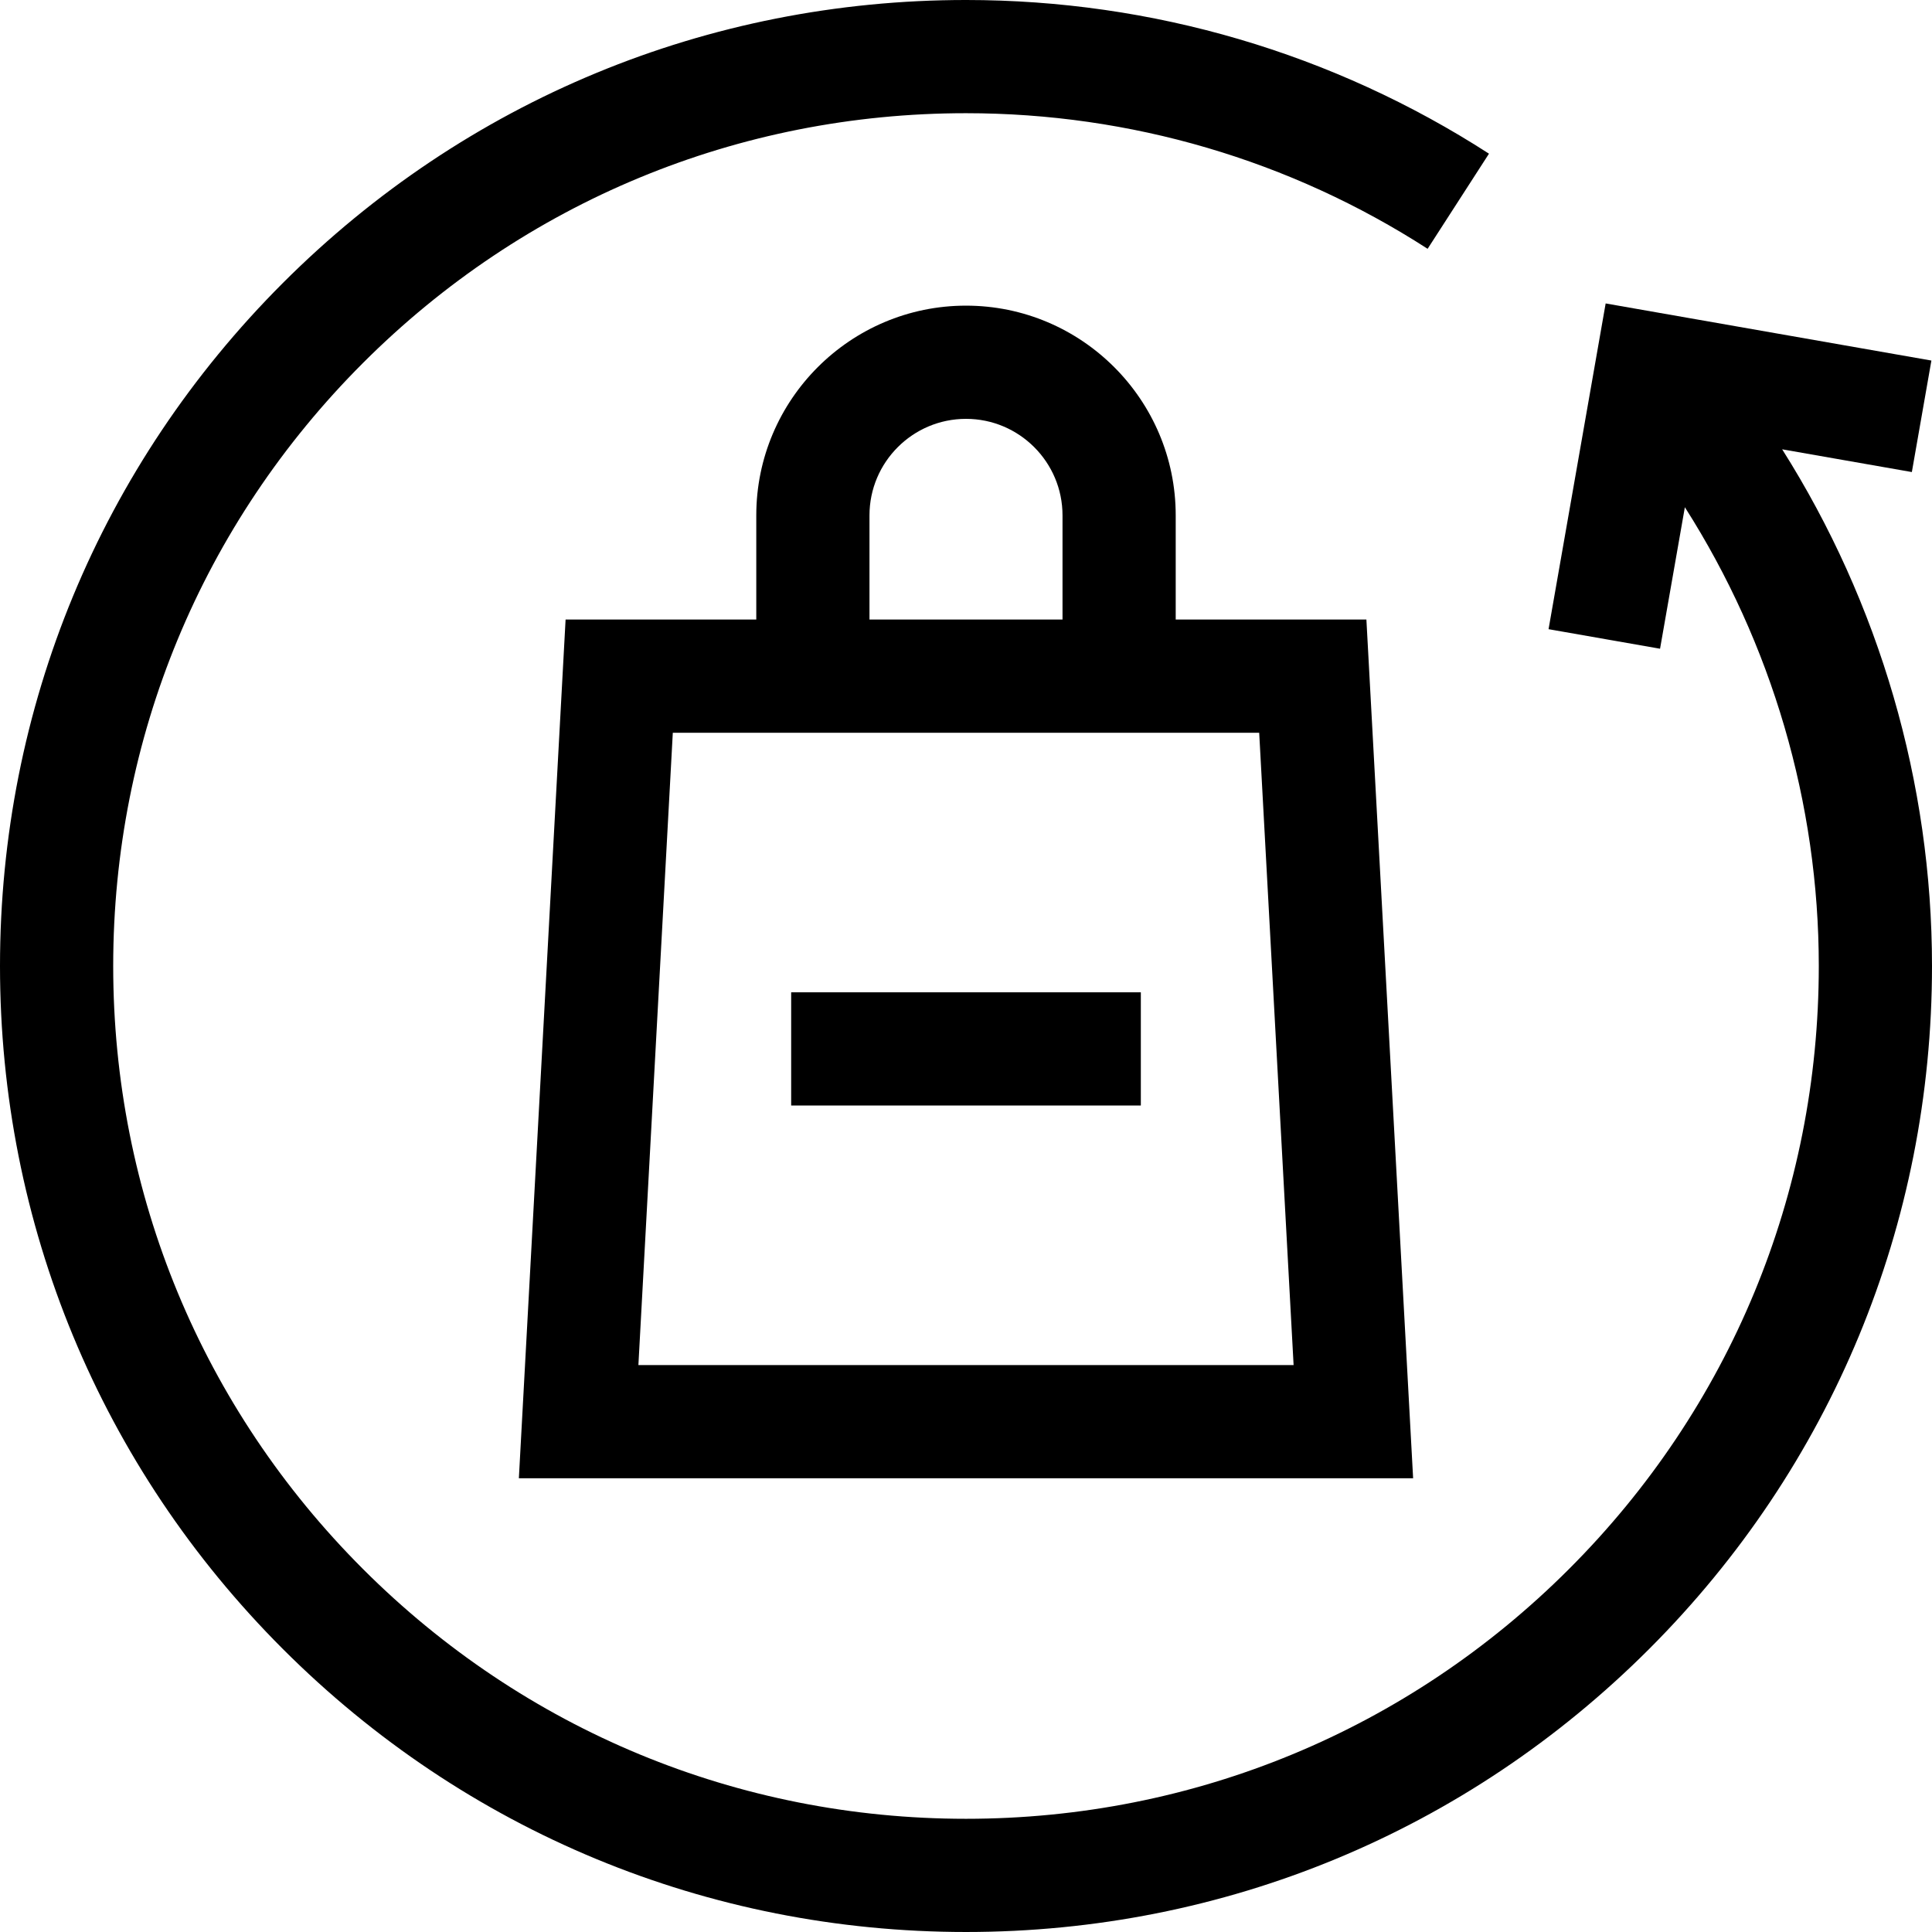
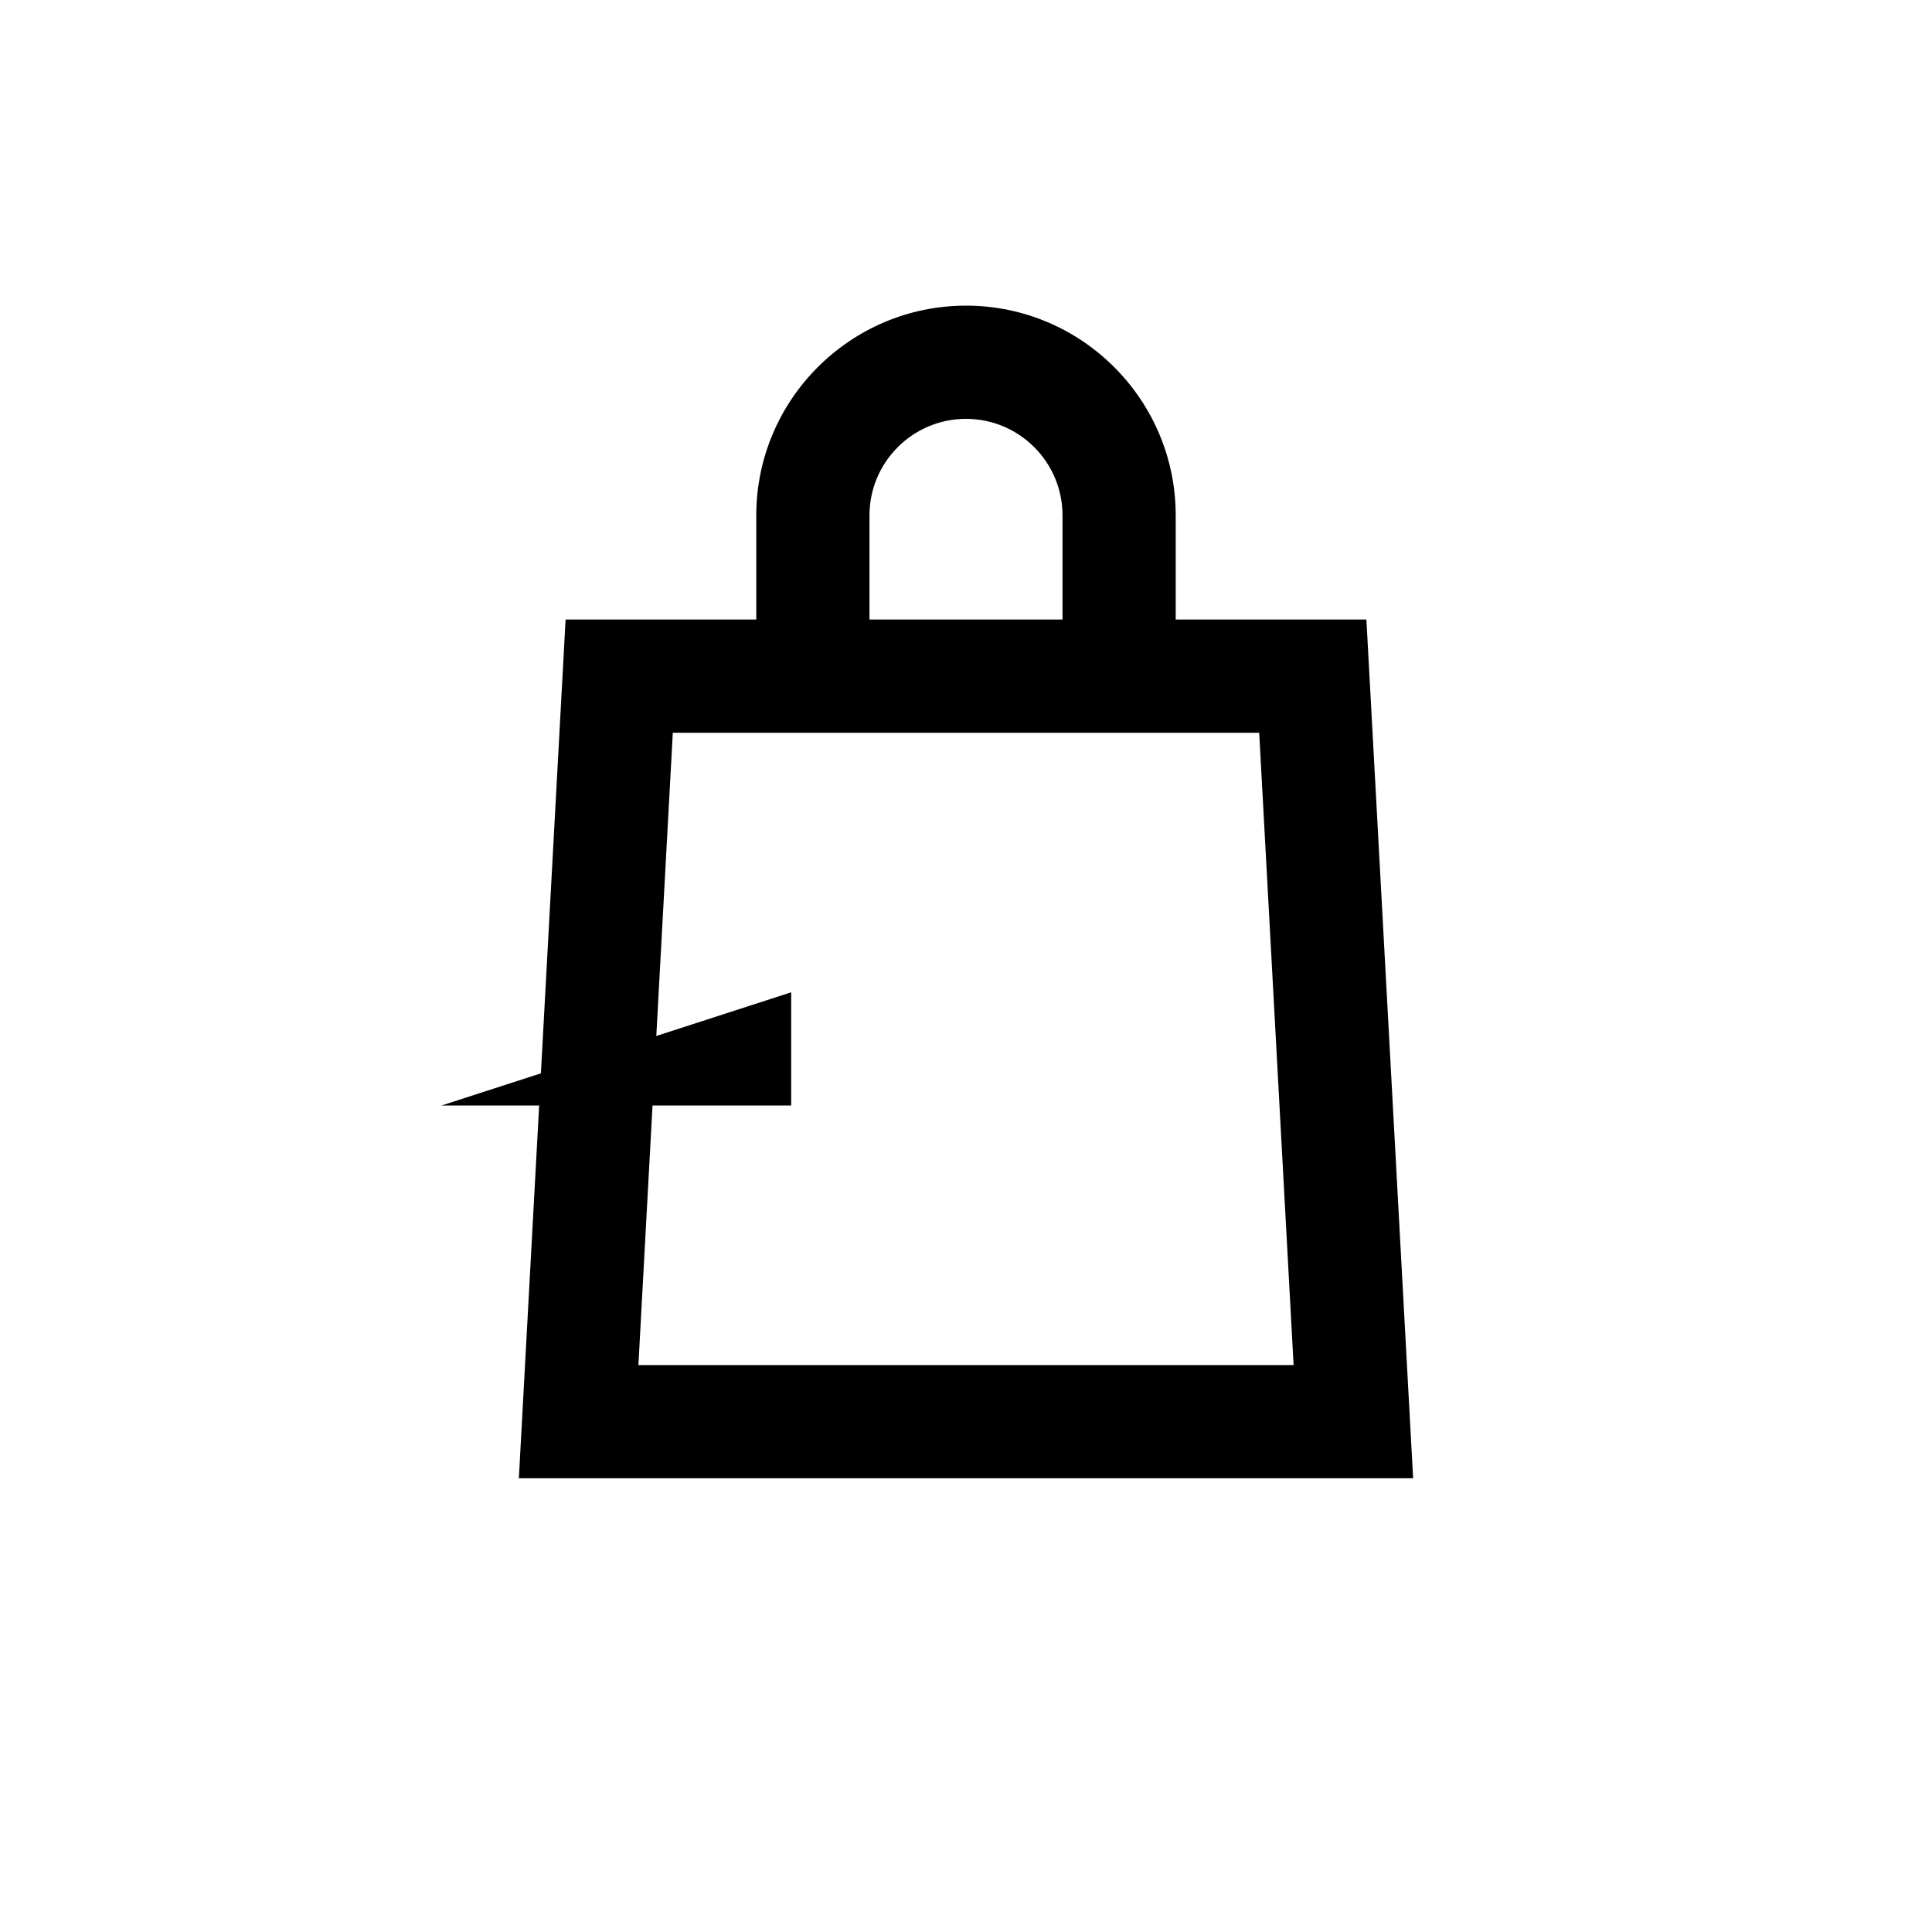
<svg xmlns="http://www.w3.org/2000/svg" id="Capa_1" height="512" viewBox="0 0 512 512" width="512" fill="rgba(0, 0, 0, 1)">
  <g>
    <path d="m256 81c-30.645 0-55.578 24.932-55.578 55.577v27.608h-50.534l-12.383 227.572h236.987l-12.382-227.572h-50.534v-27.608c.002-30.645-24.93-55.577-55.576-55.577zm86.818 280.758h-173.635l9.118-167.572h155.399zm-86.818-250.758c14.104 0 25.577 11.474 25.577 25.577v27.608h-51.155v-27.608c.001-14.103 11.475-25.577 25.578-25.577z" />
-     <path d="m472.292 119.073 34.368 6.026 5.18-29.549-86.323-15.134-15.134 86.324 29.549 5.181 6.575-37.501c23.016 36.111 35.493 78.446 35.493 121.58 0 60.367-23.508 117.12-66.194 159.806-42.685 42.686-99.438 66.194-159.806 66.194s-117.12-23.508-159.806-66.194c-42.686-42.685-66.194-99.439-66.194-159.806s23.508-117.12 66.194-159.806c42.686-42.685 99.439-66.194 159.806-66.194 43.585 0 85.887 12.427 122.334 35.938l16.262-25.21c-41.304-26.644-89.23-40.728-138.596-40.728-68.38 0-132.667 26.628-181.019 74.98-48.352 48.353-74.981 112.64-74.981 181.02s26.629 132.668 74.981 181.02 112.639 74.98 181.019 74.98 132.667-26.629 181.02-74.98c48.352-48.352 74.98-112.64 74.98-181.02 0-48.54-13.955-96.191-39.708-136.927z" />
-     <path d="m209.667 262.972h92.666v30h-92.666z" />
+     <path d="m209.667 262.972v30h-92.666z" />
  </g>
</svg>